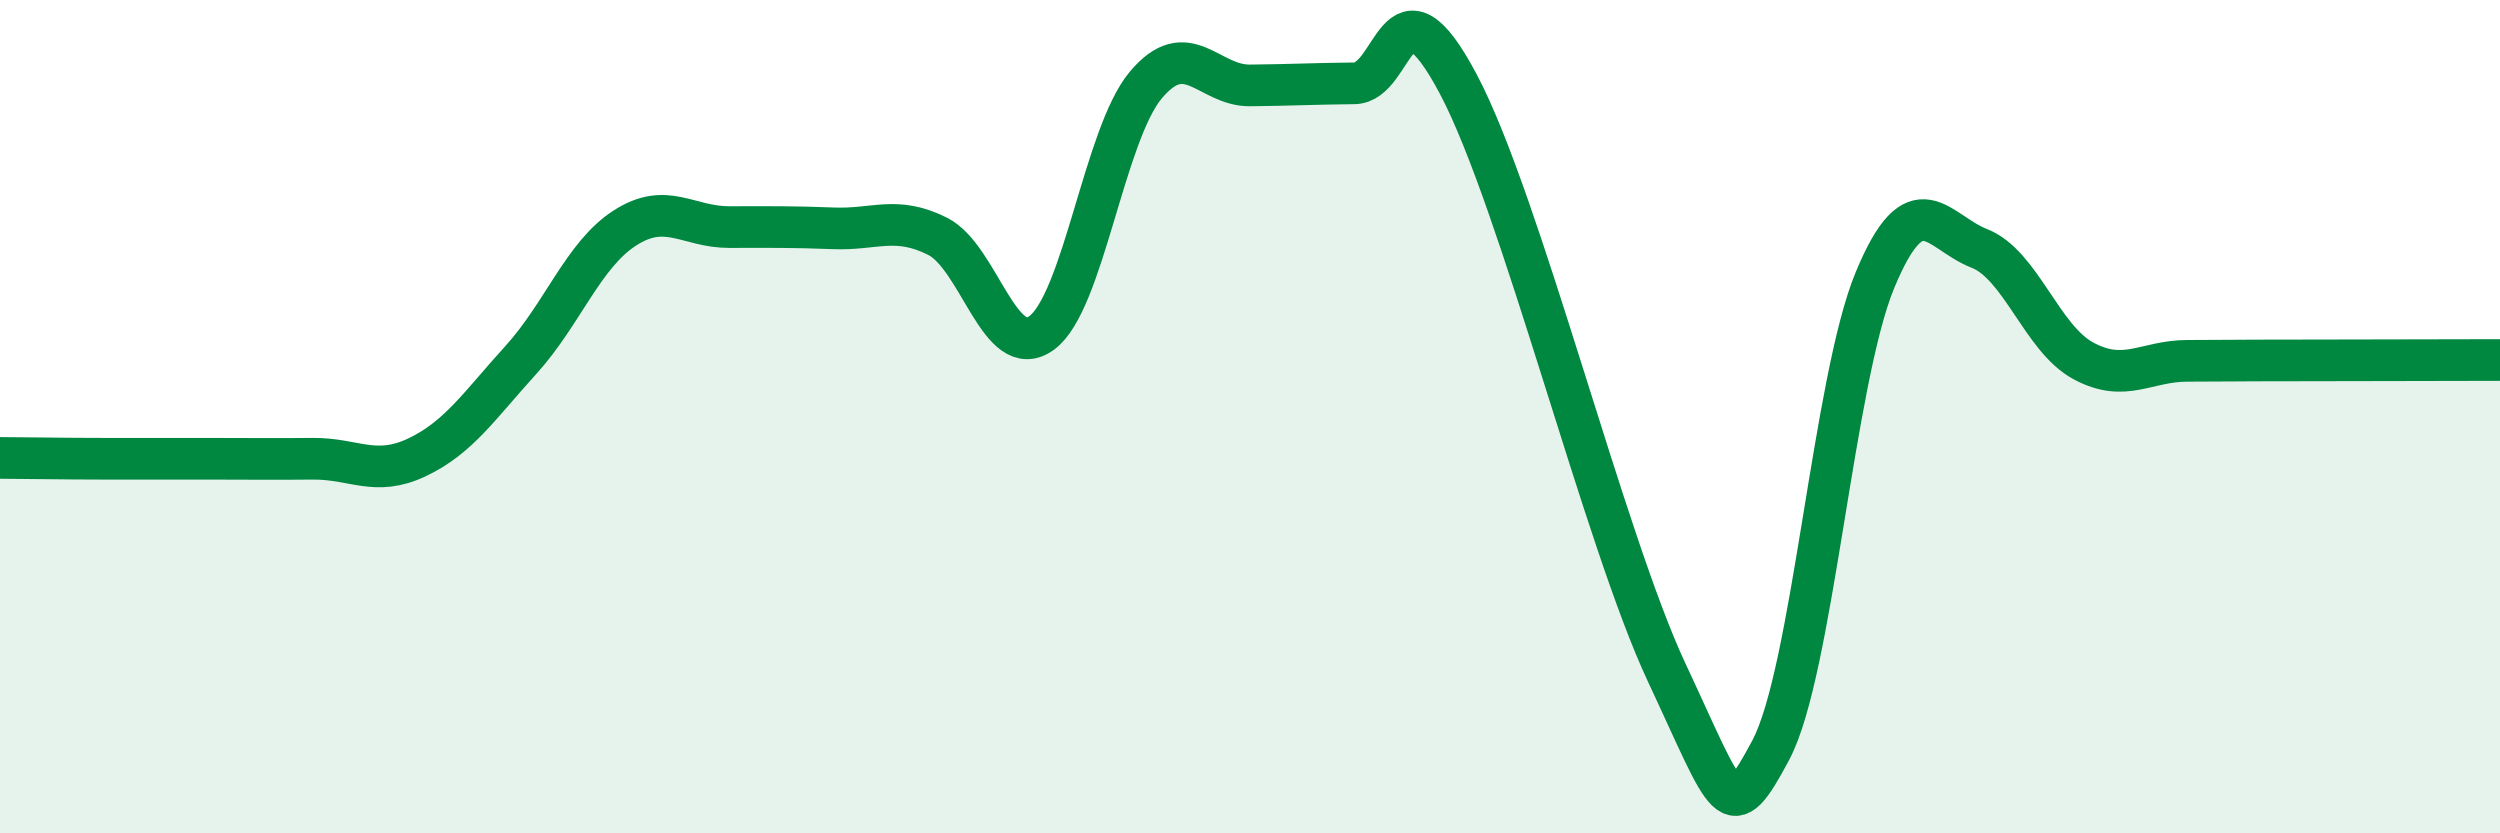
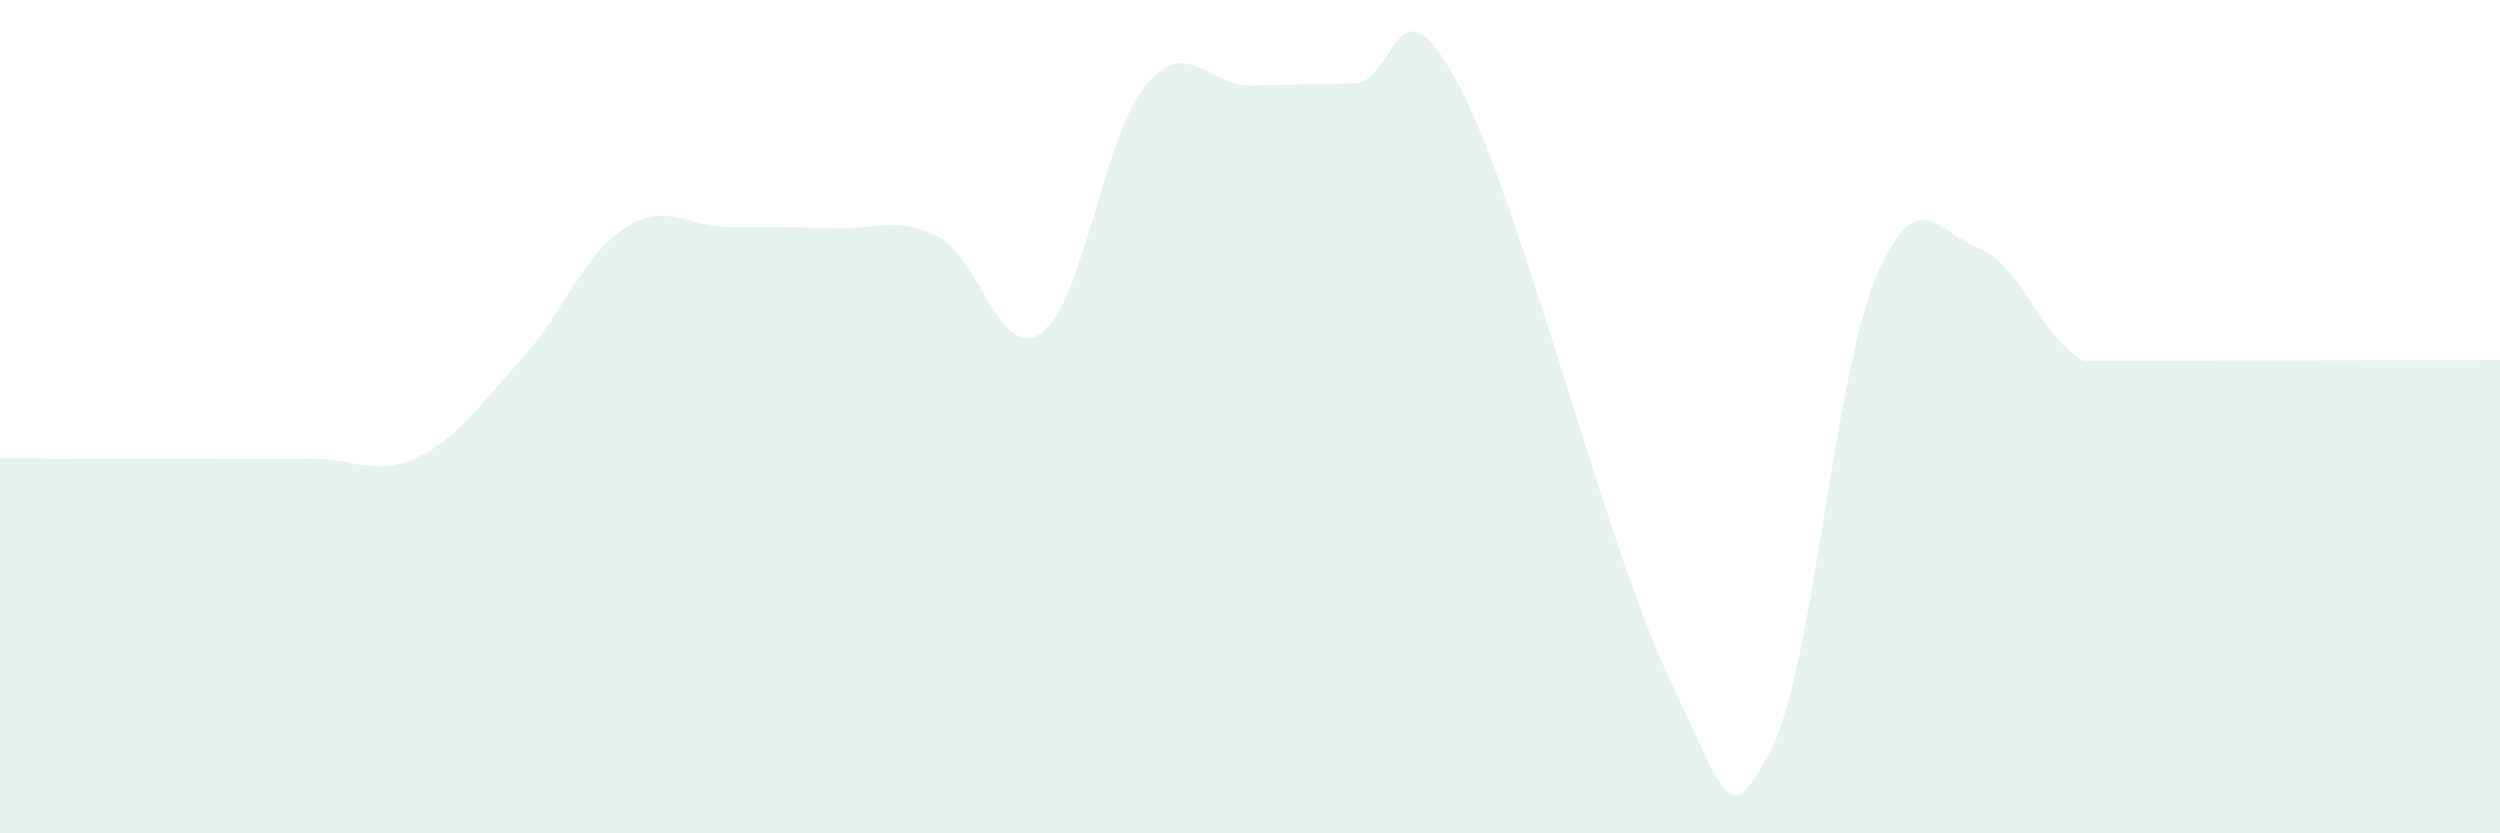
<svg xmlns="http://www.w3.org/2000/svg" width="60" height="20" viewBox="0 0 60 20">
-   <path d="M 0,10.99 C 0.5,10.99 1.5,11.01 2.5,11.01 C 3.5,11.01 4,11.01 5,11.01 C 6,11.01 6.5,11.02 7.5,11.01 C 8.5,11 9,11.45 10,10.98 C 11,10.51 11.5,9.74 12.5,8.64 C 13.5,7.54 14,6.11 15,5.47 C 16,4.83 16.5,5.45 17.5,5.45 C 18.5,5.45 19,5.44 20,5.48 C 21,5.52 21.5,5.17 22.5,5.67 C 23.5,6.17 24,8.72 25,7.99 C 26,7.26 26.5,3.23 27.5,2.04 C 28.5,0.85 29,2.06 30,2.05 C 31,2.04 31.5,2.01 32.5,2 C 33.5,1.99 33.5,-0.81 35,2.02 C 36.5,4.85 38.5,12.94 40,16.14 C 41.5,19.34 41.5,19.88 42.5,18 C 43.5,16.12 44,9.13 45,6.72 C 46,4.31 46.5,5.57 47.5,5.96 C 48.5,6.35 49,8.12 50,8.66 C 51,9.2 51.5,8.66 52.5,8.66 C 53.5,8.66 53.5,8.65 55,8.65 C 56.5,8.65 59,8.64 60,8.64L60 20L0 20Z" fill="#008740" opacity="0.1" stroke-linecap="round" stroke-linejoin="round" />
-   <path d="M 0,10.99 C 0.5,10.99 1.5,11.01 2.5,11.01 C 3.5,11.01 4,11.01 5,11.01 C 6,11.01 6.5,11.02 7.5,11.01 C 8.5,11 9,11.45 10,10.98 C 11,10.51 11.5,9.74 12.5,8.64 C 13.5,7.54 14,6.11 15,5.47 C 16,4.83 16.5,5.45 17.5,5.45 C 18.5,5.45 19,5.44 20,5.48 C 21,5.52 21.5,5.17 22.5,5.67 C 23.5,6.17 24,8.72 25,7.99 C 26,7.26 26.5,3.23 27.5,2.04 C 28.5,0.85 29,2.06 30,2.05 C 31,2.04 31.5,2.01 32.5,2 C 33.5,1.99 33.5,-0.81 35,2.02 C 36.5,4.85 38.5,12.94 40,16.14 C 41.5,19.34 41.5,19.88 42.5,18 C 43.5,16.12 44,9.13 45,6.72 C 46,4.31 46.5,5.57 47.5,5.96 C 48.5,6.35 49,8.12 50,8.66 C 51,9.2 51.5,8.66 52.5,8.66 C 53.5,8.66 53.5,8.65 55,8.65 C 56.5,8.65 59,8.64 60,8.64" stroke="#008740" stroke-width="1" fill="none" stroke-linecap="round" stroke-linejoin="round" />
+   <path d="M 0,10.99 C 0.5,10.99 1.5,11.01 2.5,11.01 C 3.5,11.01 4,11.01 5,11.01 C 6,11.01 6.5,11.02 7.5,11.01 C 8.5,11 9,11.45 10,10.98 C 11,10.51 11.5,9.74 12.5,8.64 C 13.5,7.54 14,6.11 15,5.47 C 16,4.83 16.5,5.45 17.5,5.45 C 18.5,5.45 19,5.44 20,5.48 C 21,5.52 21.5,5.17 22.5,5.67 C 23.5,6.17 24,8.72 25,7.99 C 26,7.26 26.5,3.23 27.5,2.04 C 28.5,0.85 29,2.06 30,2.05 C 31,2.04 31.5,2.01 32.5,2 C 33.5,1.99 33.5,-0.81 35,2.02 C 36.5,4.85 38.5,12.94 40,16.14 C 41.5,19.34 41.5,19.88 42.5,18 C 43.5,16.12 44,9.13 45,6.72 C 46,4.31 46.5,5.57 47.5,5.96 C 48.5,6.35 49,8.12 50,8.66 C 53.5,8.66 53.5,8.65 55,8.65 C 56.5,8.65 59,8.64 60,8.64L60 20L0 20Z" fill="#008740" opacity="0.1" stroke-linecap="round" stroke-linejoin="round" />
</svg>